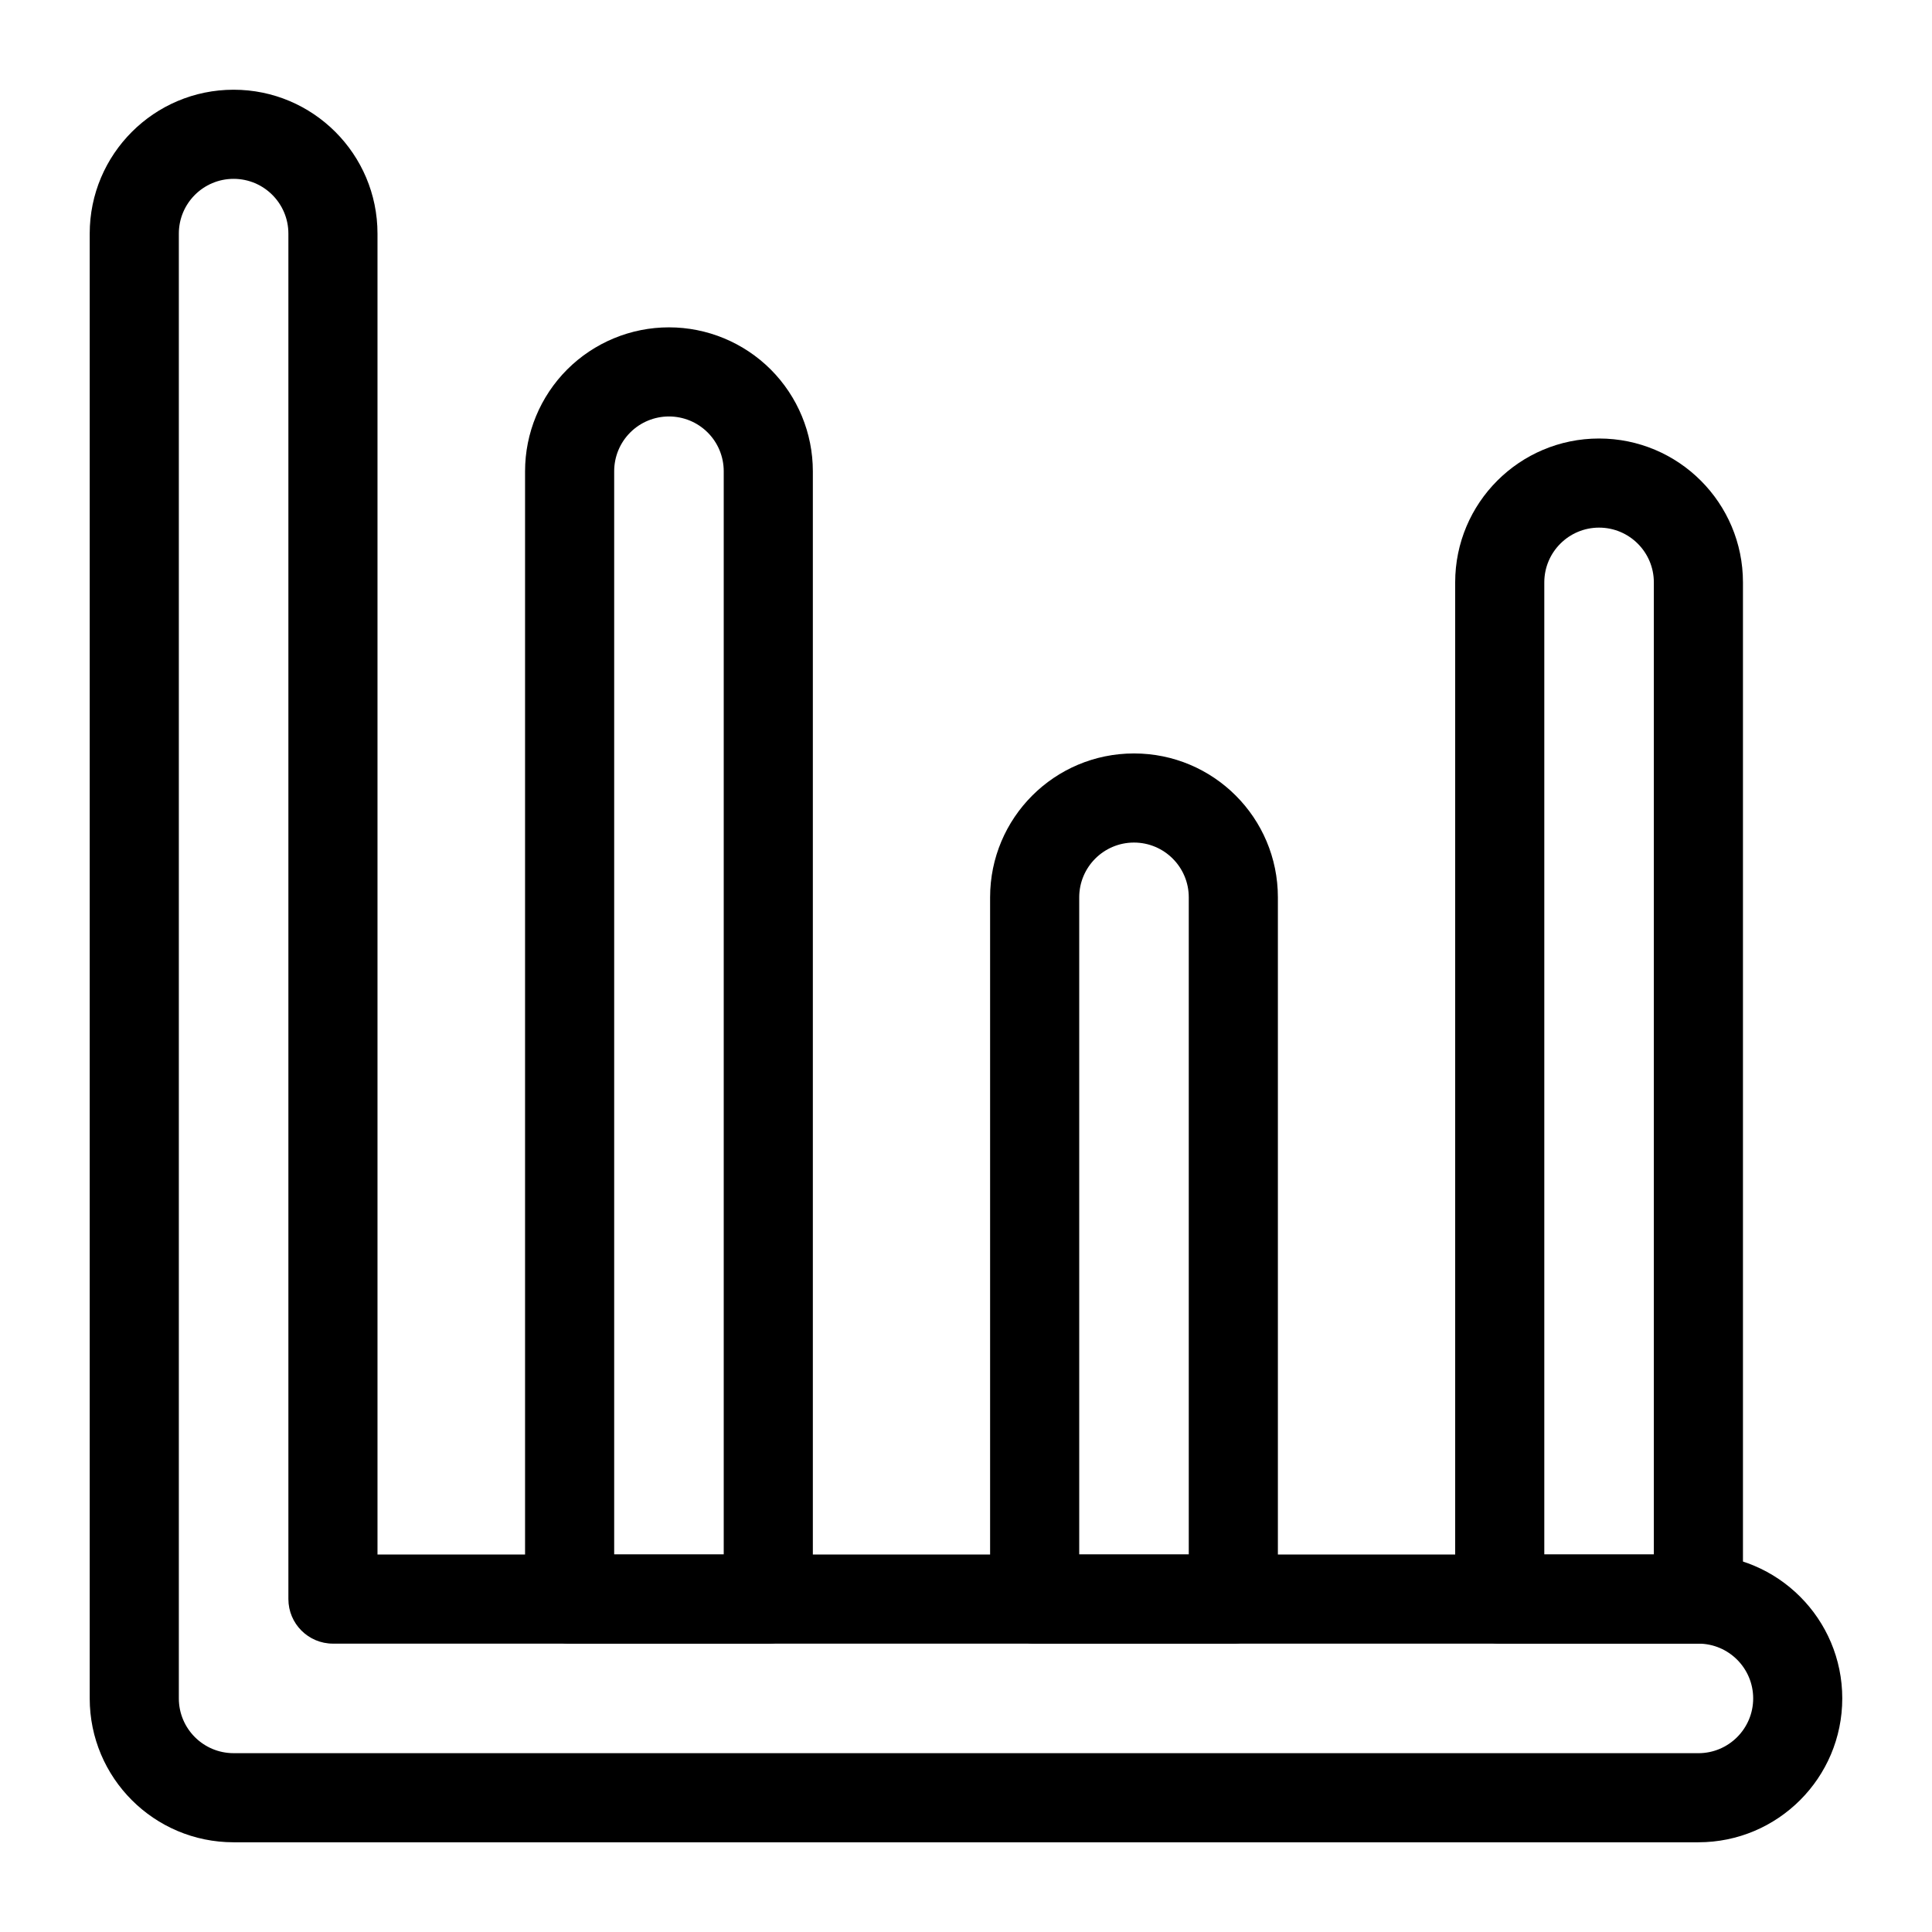
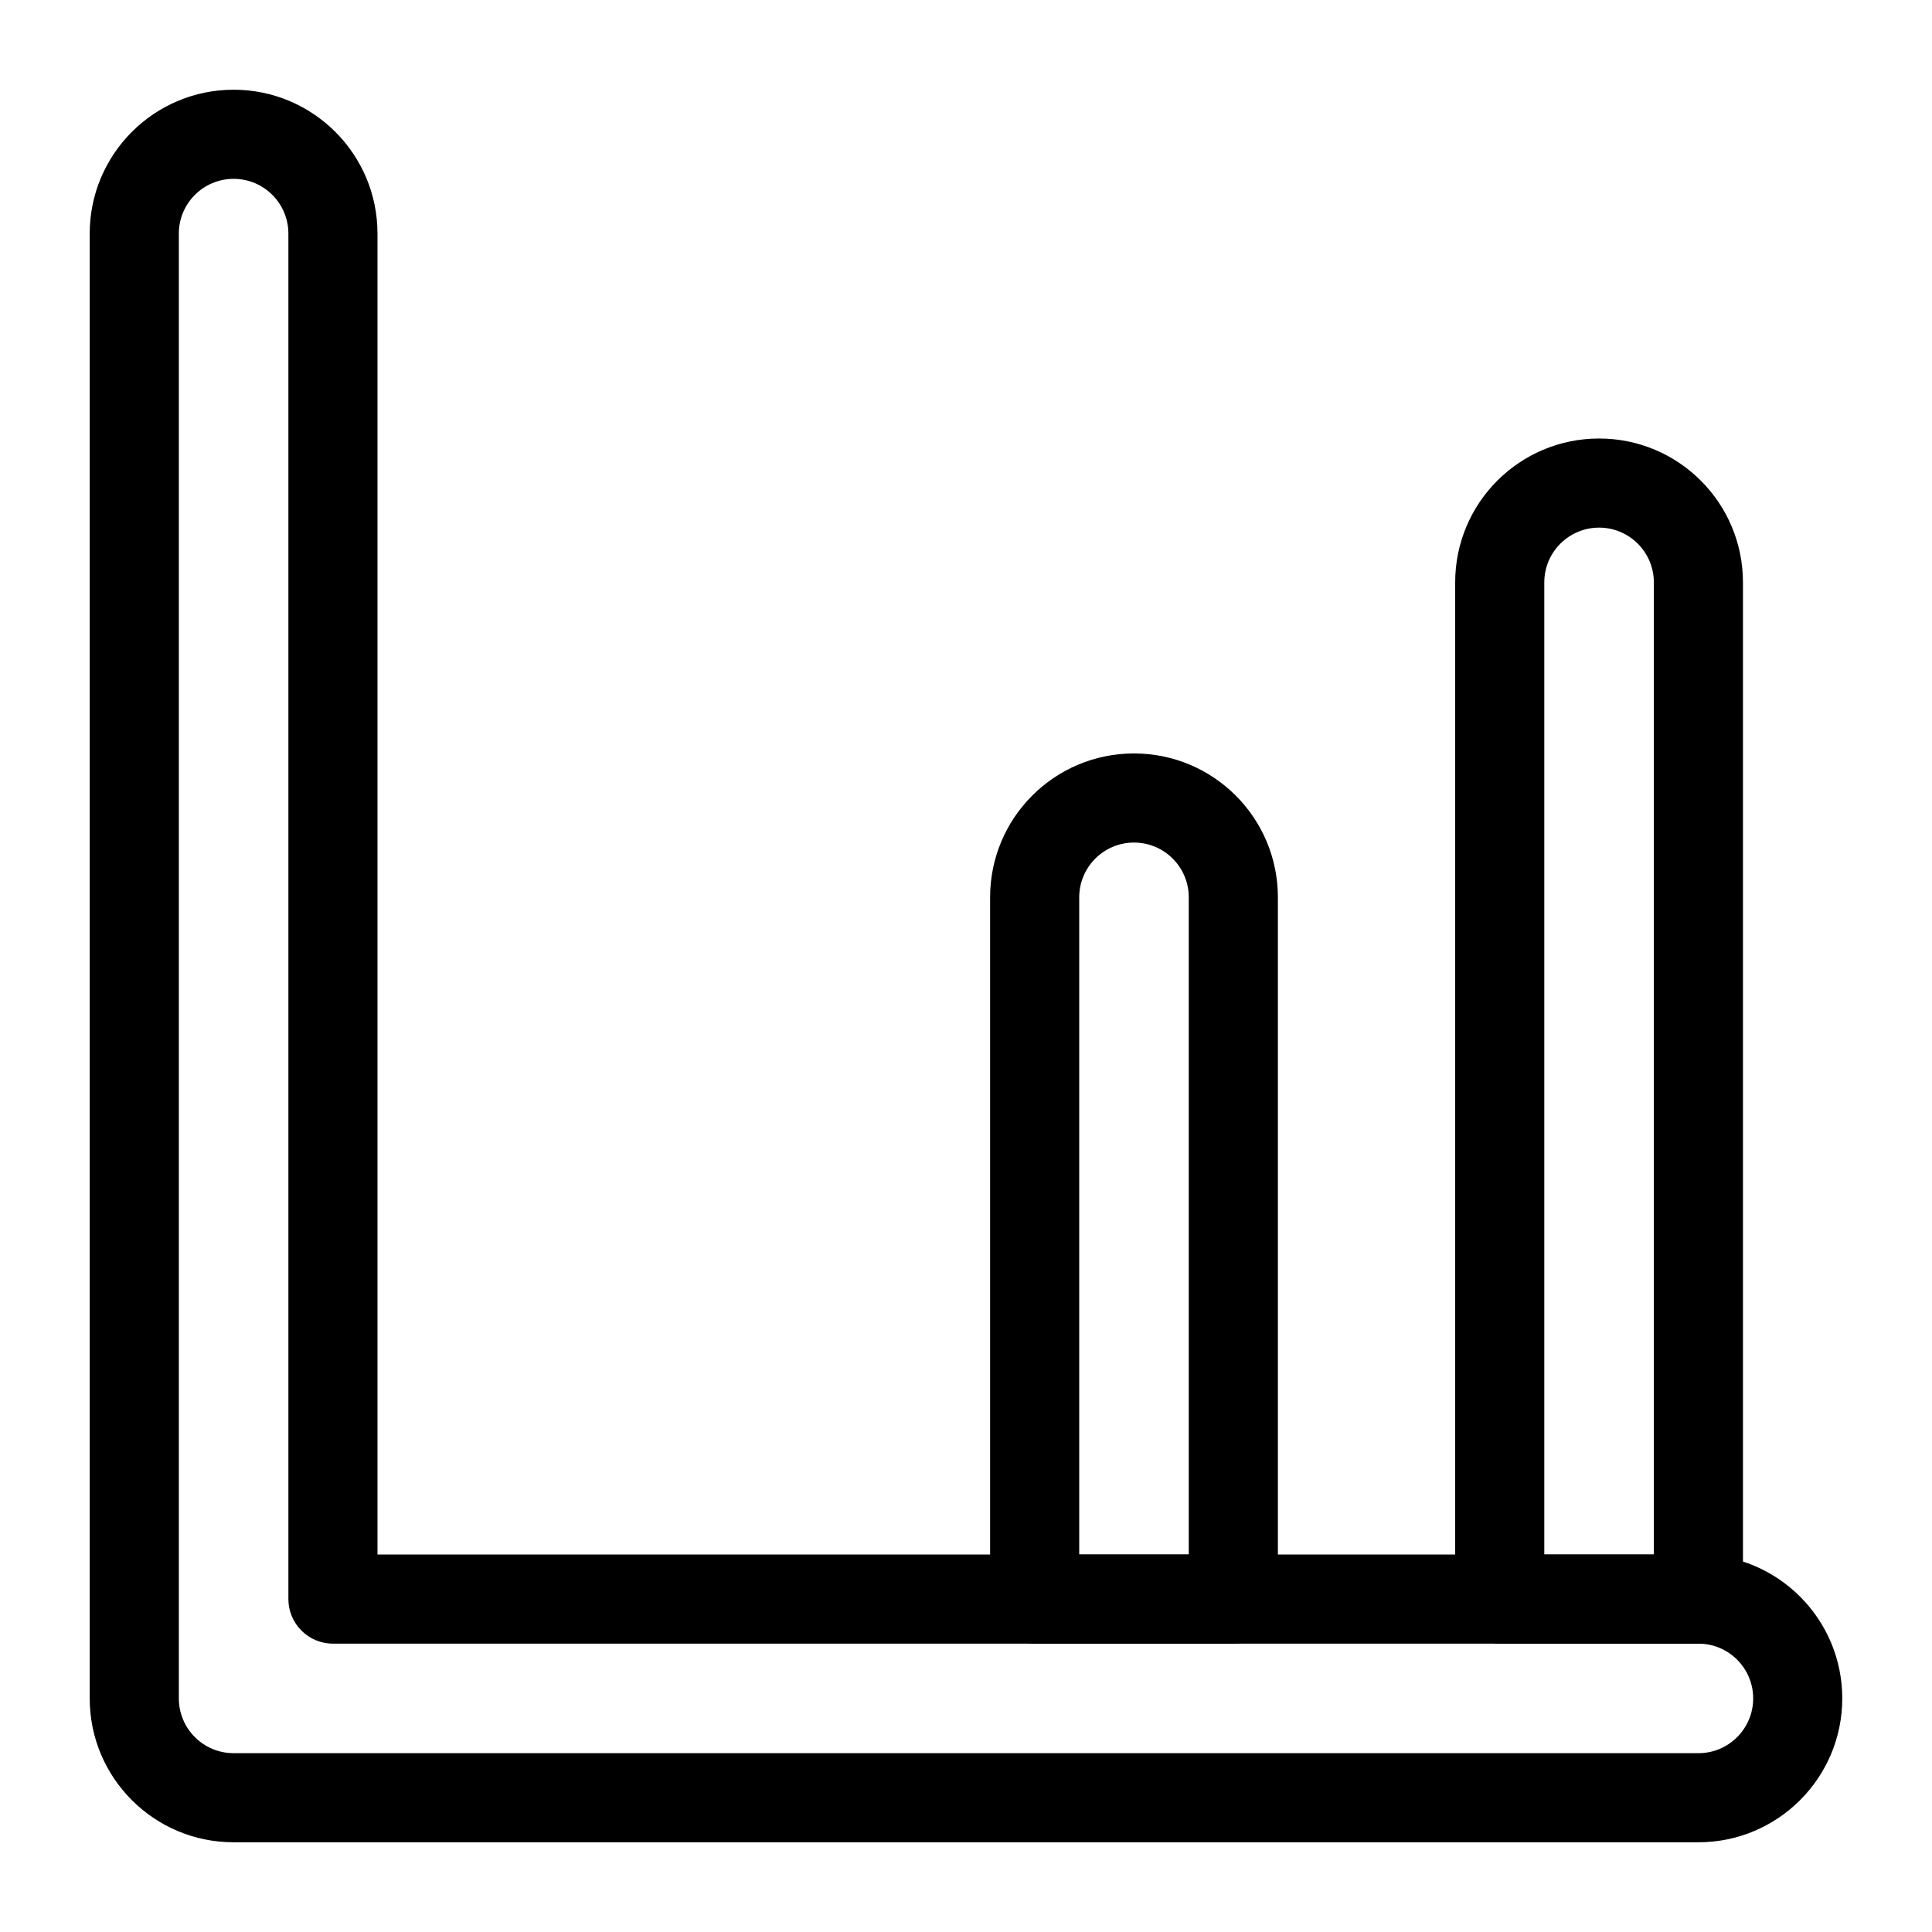
<svg xmlns="http://www.w3.org/2000/svg" fill="#000000" width="800px" height="800px" version="1.1" viewBox="144 144 512 512">
  <g fill-rule="evenodd">
    <path d="m244.04 555.96v-350.05c0-21.051-17.082-38.133-38.133-38.133s-38.133 17.082-38.133 38.133v388.18c0 21.066 17.066 38.133 38.133 38.133h388.18c21.051 0 38.133-17.082 38.133-38.133 0-21.051-17.082-38.133-38.133-38.133h-350.05zm350.05 52.648h-388.18c-8.016 0-14.516-6.504-14.516-14.516v-388.18c0-8.016 6.504-14.516 14.516-14.516 8.016 0 14.516 6.504 14.516 14.516v361.86c0 6.519 5.289 11.809 11.809 11.809h361.86c8.016 0 14.516 6.504 14.516 14.516 0 8.016-6.504 14.516-14.516 14.516z" />
-     <path d="m321.28 230.75c-10.109 0-19.805 4.016-26.969 11.164-7.148 7.164-11.164 16.863-11.164 26.969v298.89c0 6.519 5.289 11.809 11.809 11.809h52.648c6.519 0 11.809-5.289 11.809-11.809v-298.89c0-10.109-4.016-19.805-11.164-26.969-7.164-7.148-16.863-11.164-26.969-11.164zm0 23.617c3.856 0 7.543 1.527 10.266 4.25 2.723 2.723 4.25 6.406 4.25 10.266v287.08h-29.031v-287.08c0-3.856 1.527-7.543 4.25-10.266 2.723-2.723 6.406-4.25 10.266-4.25z" />
    <path d="m444.52 343.67c-21.066 0-38.133 17.066-38.133 38.133v185.97c0 6.519 5.289 11.809 11.809 11.809h52.648c6.519 0 11.809-5.289 11.809-11.809v-185.97c0-21.066-17.066-38.133-38.133-38.133zm0 23.617c8.016 0 14.516 6.504 14.516 14.516v174.16h-29.031v-174.16c0-8.016 6.504-14.516 14.516-14.516z" />
    <path d="m567.77 260.21c-21.066 0-38.133 17.066-38.133 38.133v269.43c0 6.519 5.289 11.809 11.809 11.809h52.648c6.519 0 11.809-5.289 11.809-11.809v-269.43c0-21.066-17.066-38.133-38.133-38.133zm0 23.617c8.016 0 14.516 6.504 14.516 14.516v257.62h-29.031v-257.62c0-8.016 6.504-14.516 14.516-14.516z" />
  </g>
</svg>